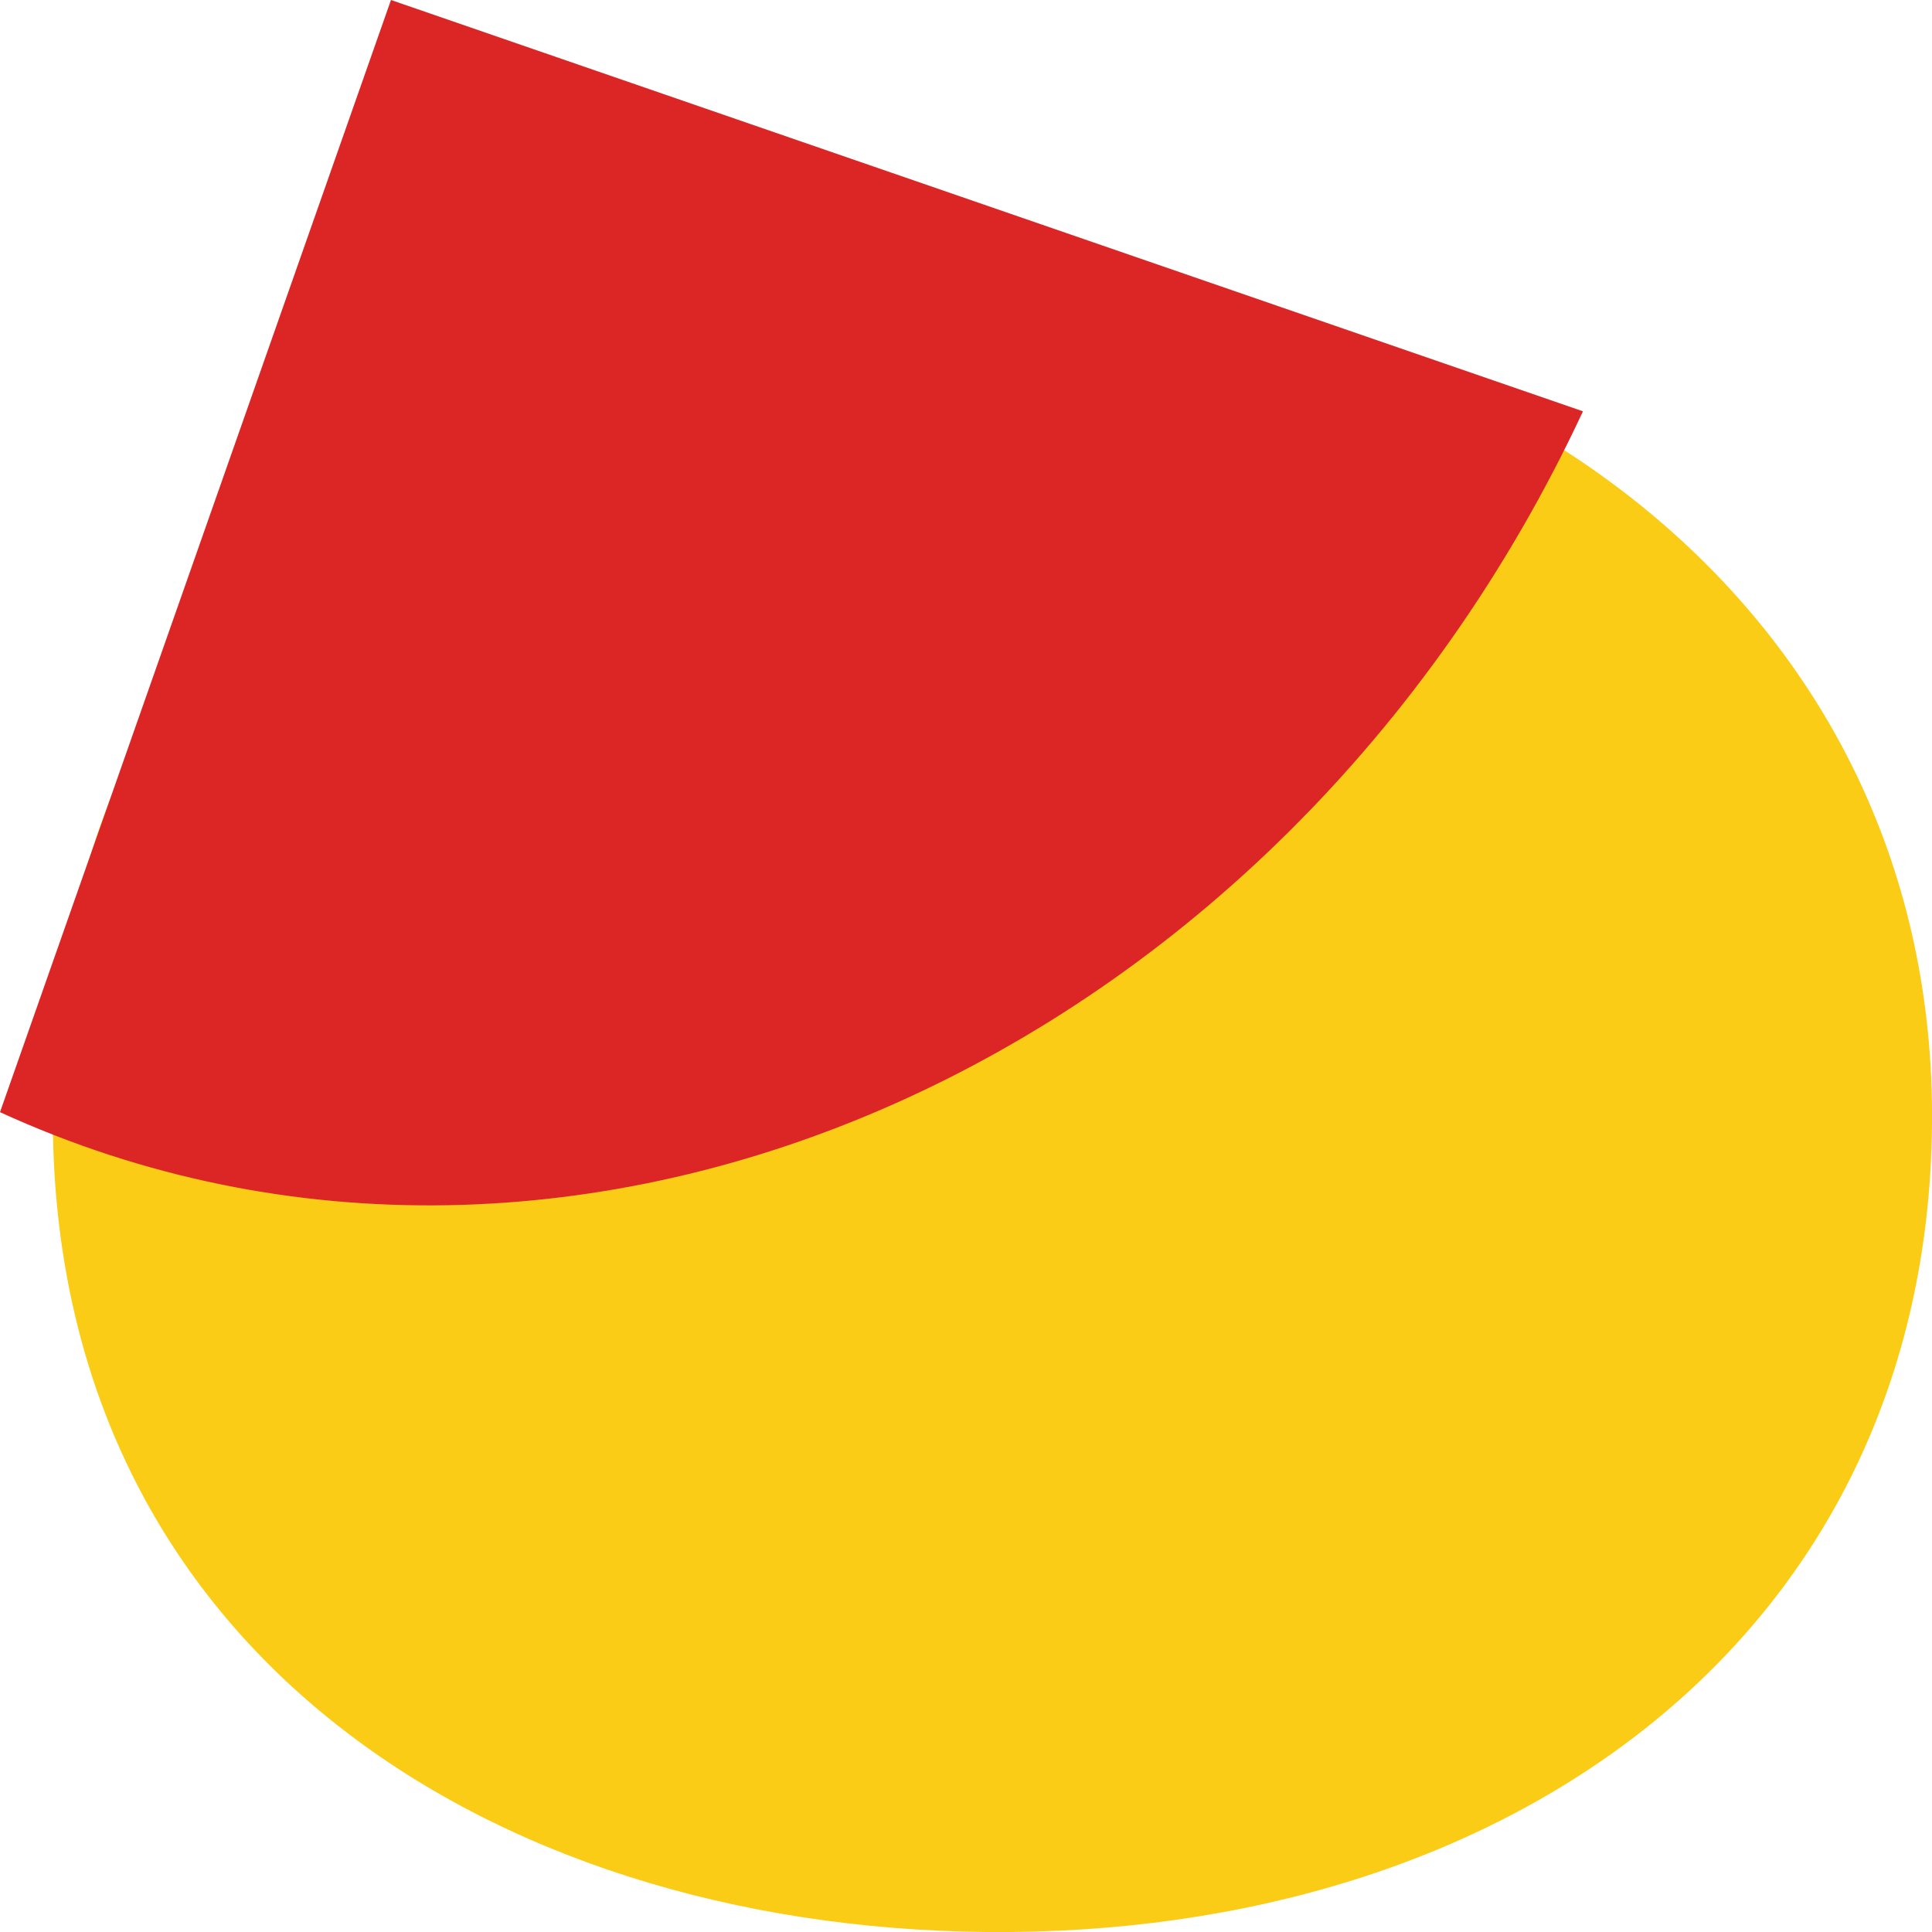
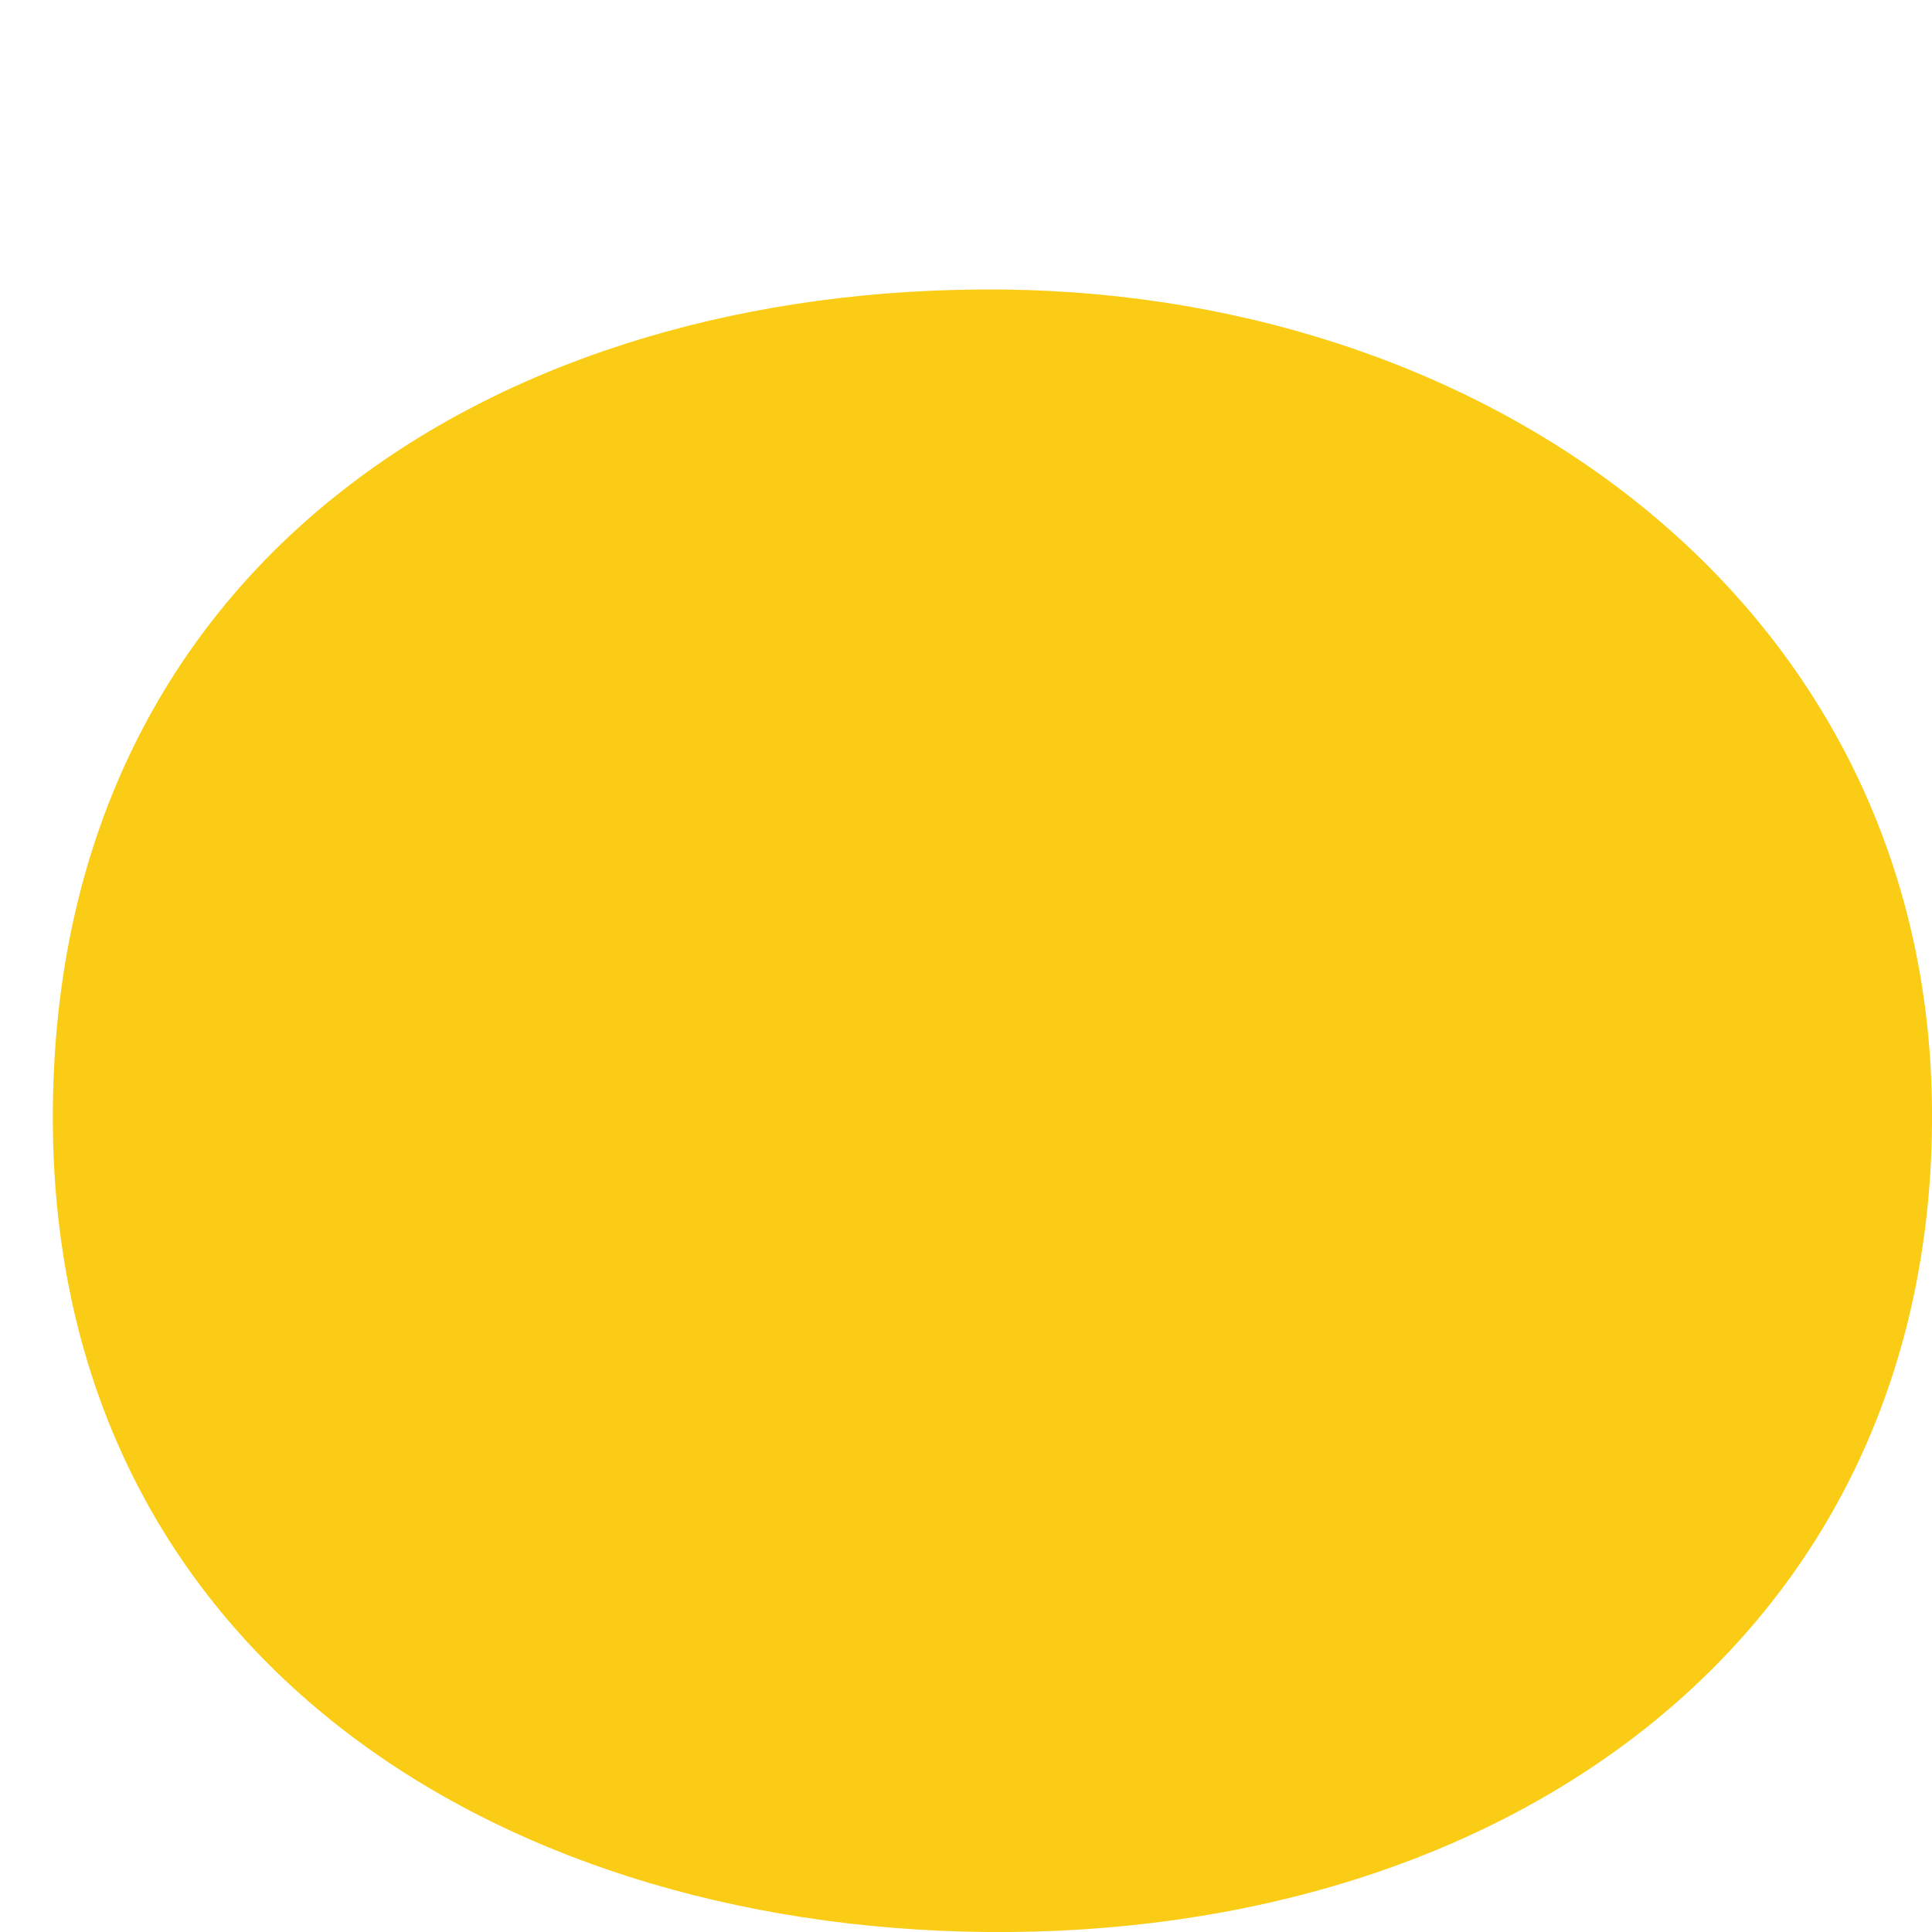
<svg xmlns="http://www.w3.org/2000/svg" version="1.0" viewBox="0 0 76 76" stroke-width="0" width="1000" height="1000">
  <g transform="scale(1) translate(0, 0)">
    <path class="head" fill="#facc15" d="M2.08,43.55 C2.3,21.92,19.83,11.19,39.44,11.39S76.2,24.21,76,44.26C75.8,64.32,59.42,76.19,38.8,76C19.19,75.81,1.86,64.75,2.08,43.55" />
-     <path class="hat" fill="#dc2626" d="M0,43.75L15.38,0l46.89,16.18 C50.35,41.73,22.63,54.12,0,43.75" />
  </g>
</svg>